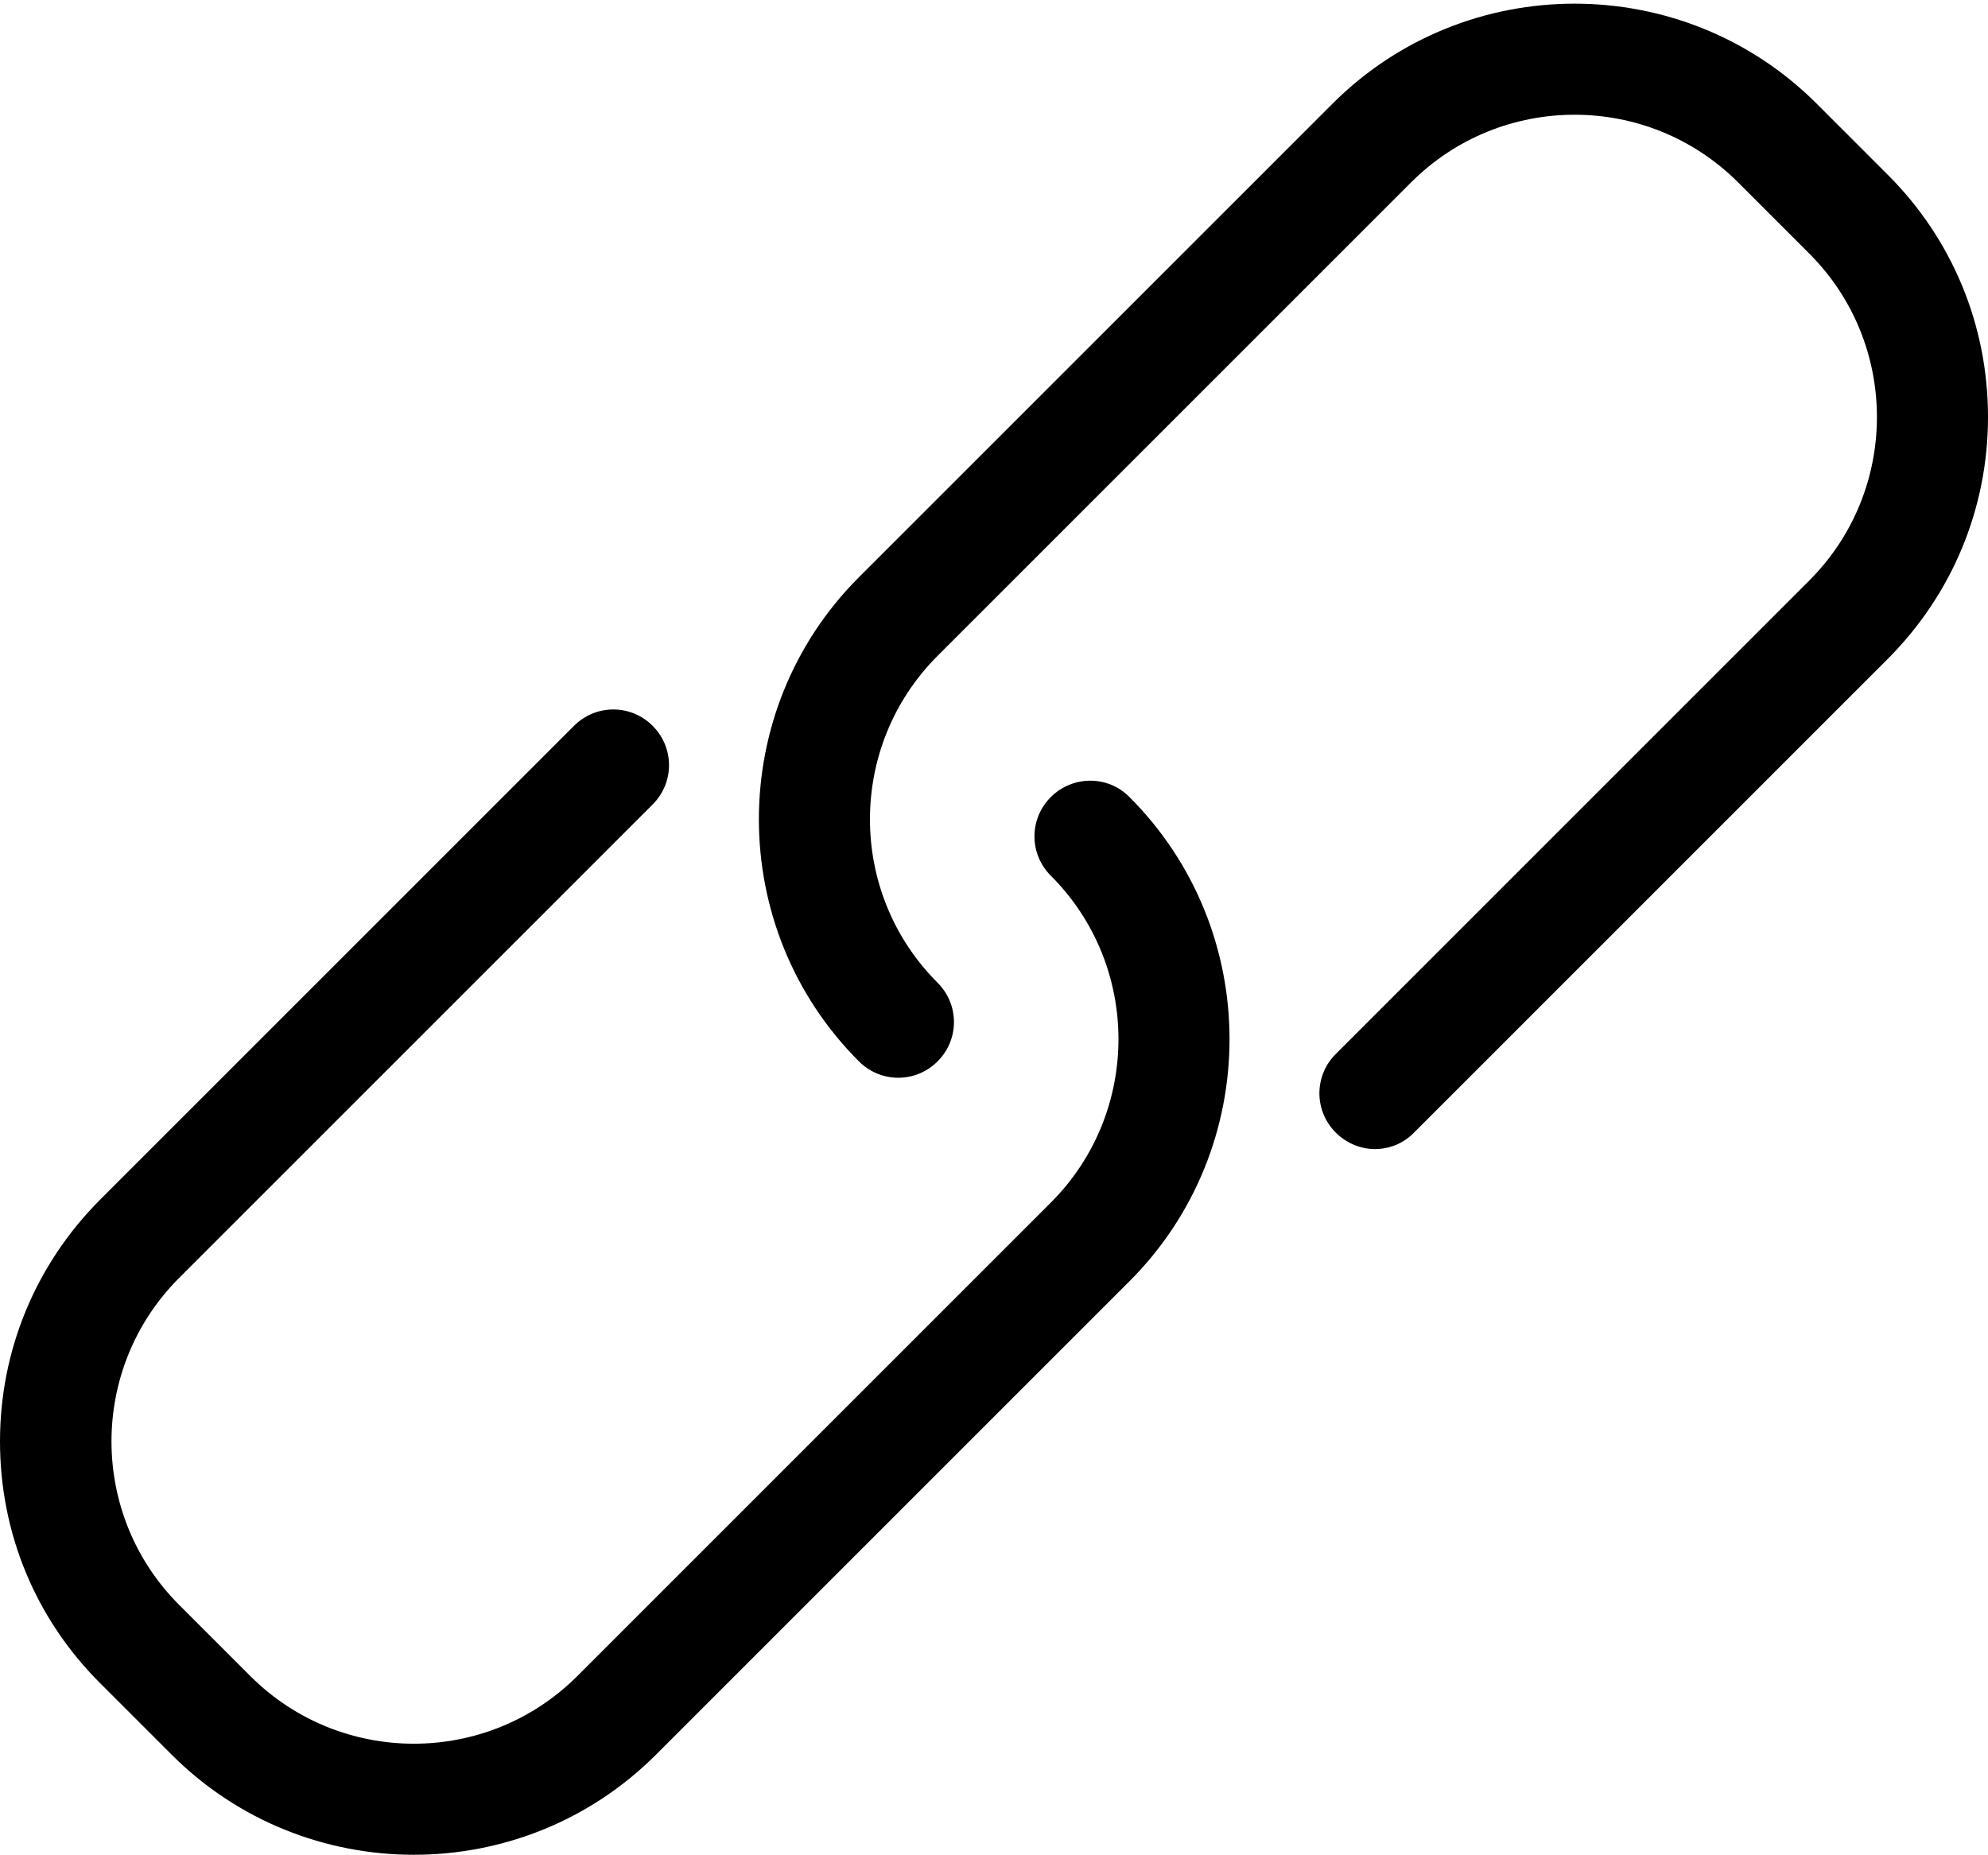
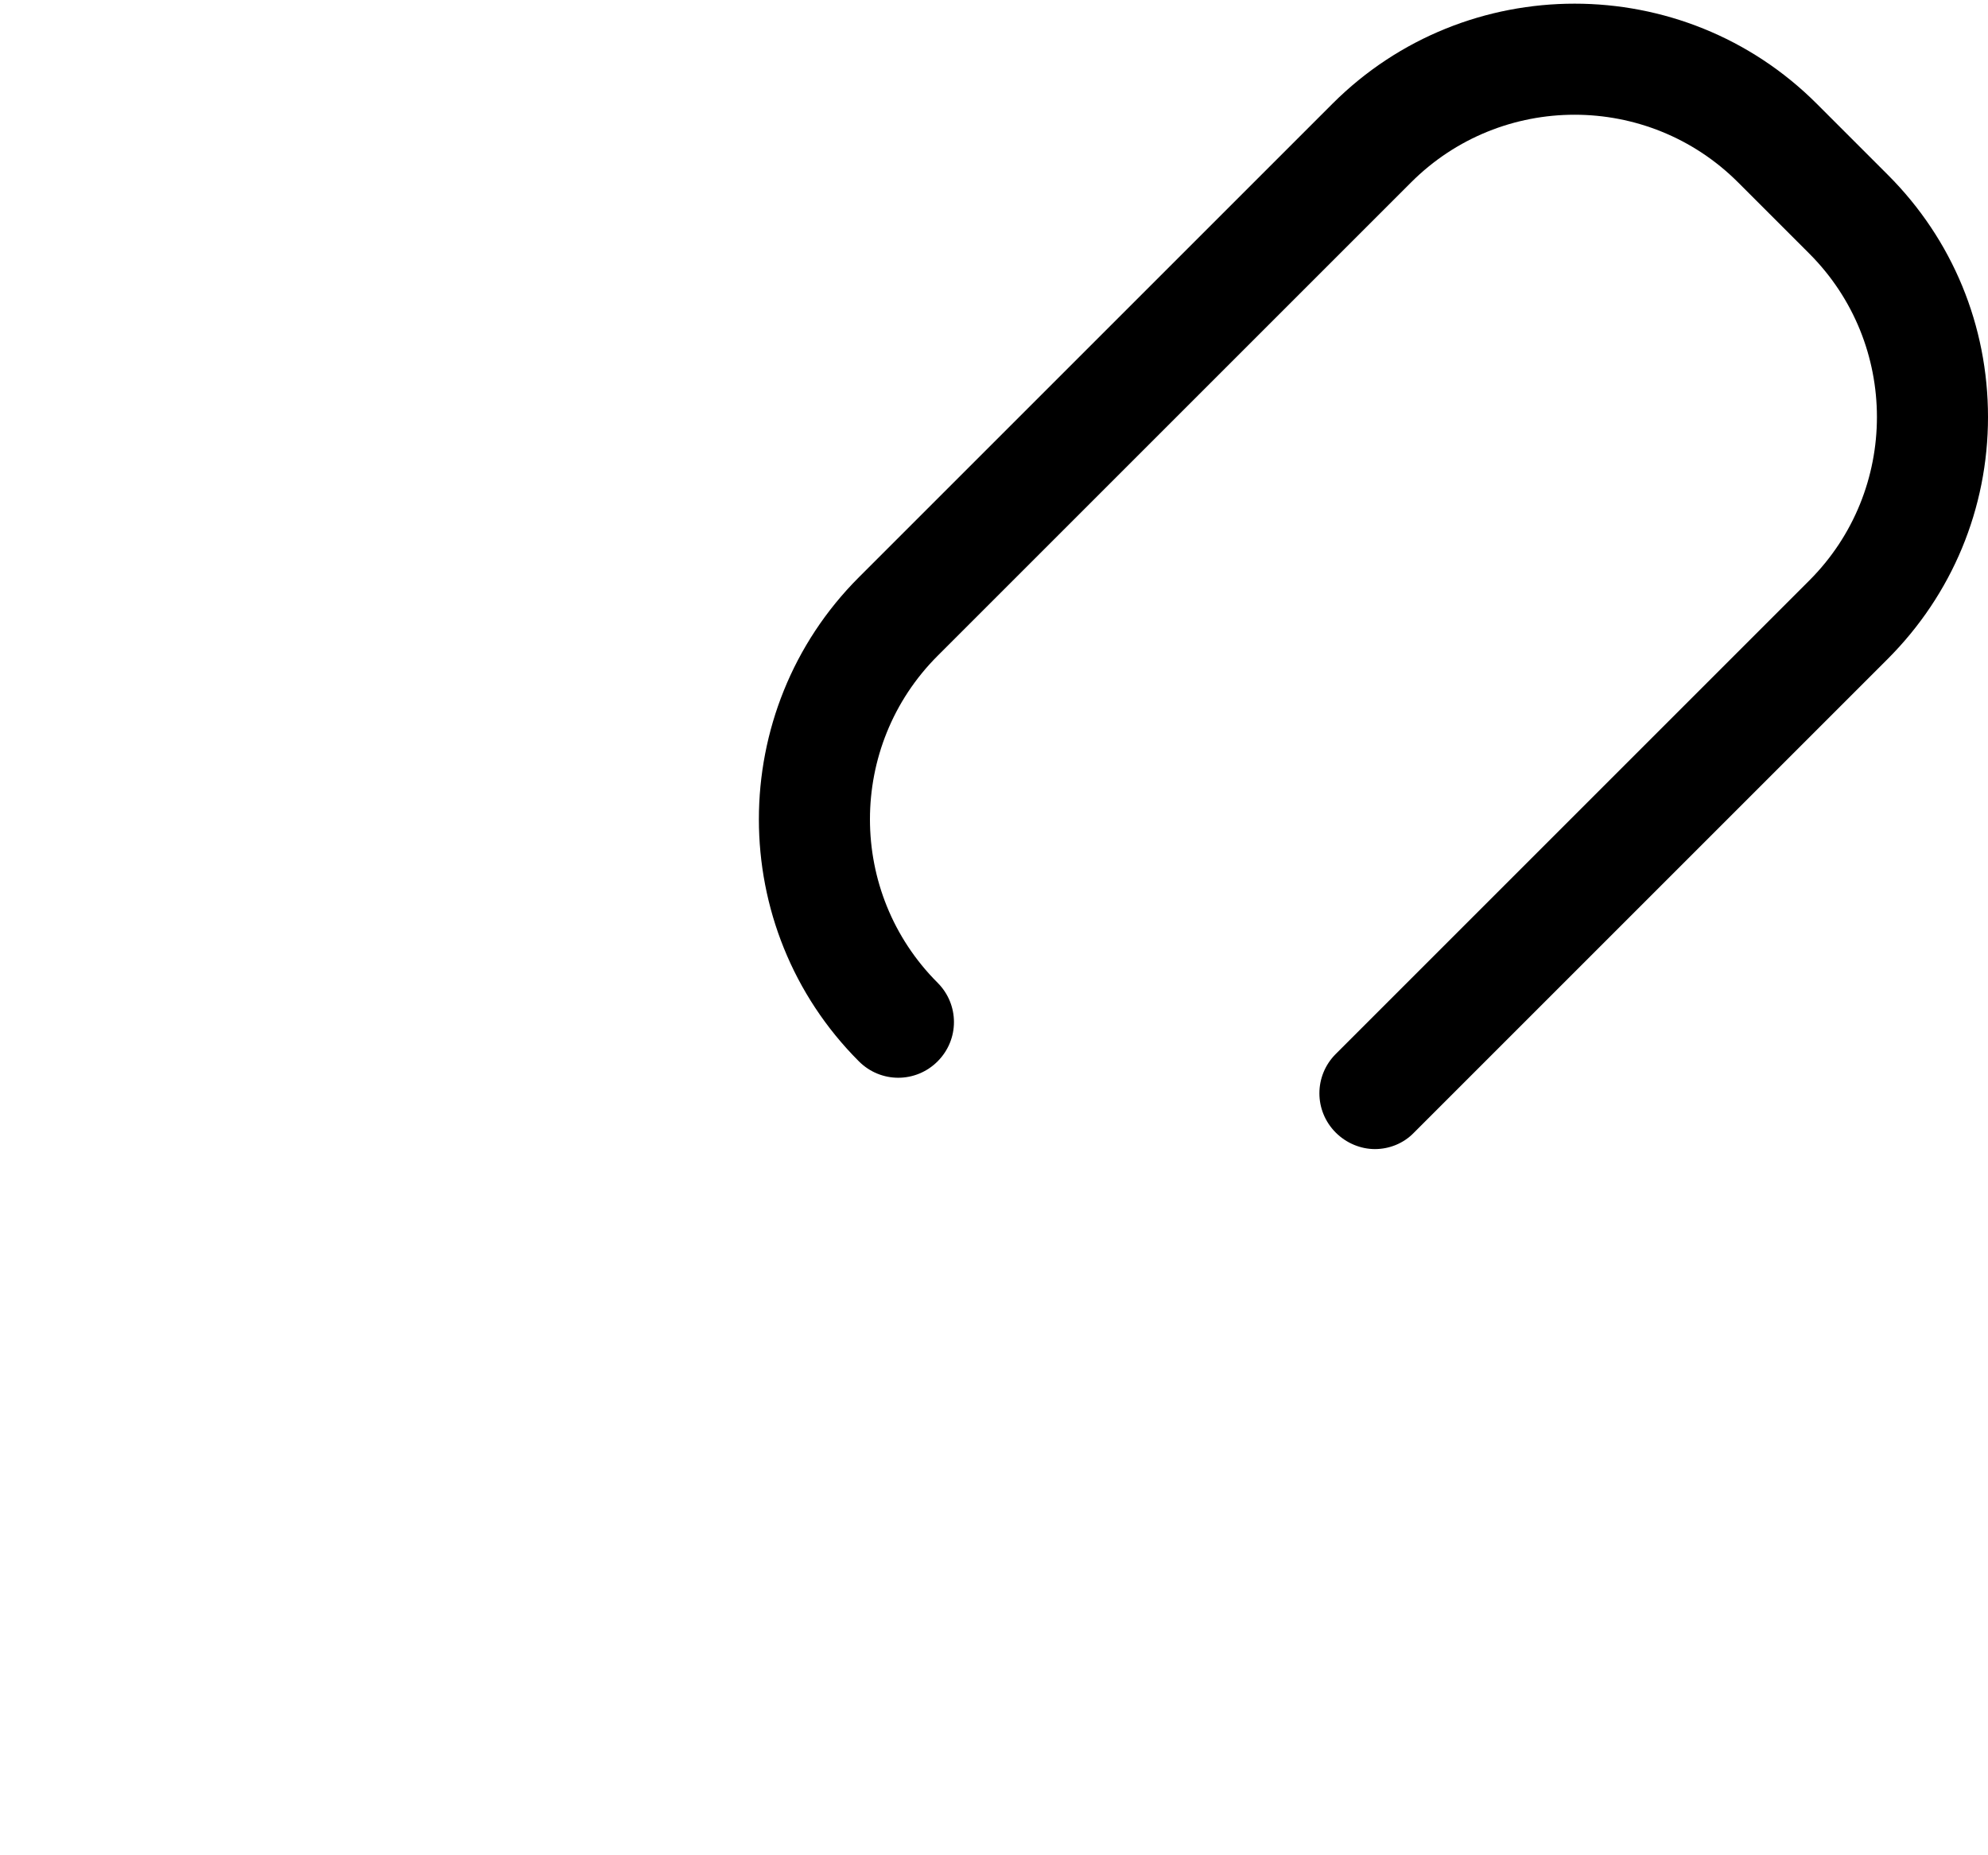
<svg xmlns="http://www.w3.org/2000/svg" version="1.1" id="Capa_1" x="0px" y="0px" width="595.279px" height="555.445px" viewBox="0 286.445 595.279 555.445" enable-background="new 0 286.445 595.279 555.445" xml:space="preserve">
  <g>
    <g>
-       <path d="M314.655,525.139c-6.534,6.535-6.534,17.016,0,23.551c27.003,27.002,27.003,70.896,0,97.897L172.864,788.379    c-27.003,27.003-70.896,27.003-97.898,0l-21.331-21.33c-27.002-27.002-27.002-70.896,0-97.898l141.792-141.792    c6.535-6.534,6.535-17.015,0-23.55c-6.534-6.535-17.015-6.535-23.55,0L30.084,645.601C10.727,664.958,0,690.728,0,718.1    s10.604,53.142,30.084,72.499l21.331,21.33c19.974,19.975,46.236,29.962,72.499,29.962c26.262,0,52.524-9.987,72.499-29.962    l141.791-141.792c39.949-39.948,39.949-105.049,0-144.998C331.793,518.604,321.19,518.604,314.655,525.139z" />
      <path d="M565.319,338.836l-21.33-21.331c-39.948-39.948-105.05-39.948-144.998,0L257.198,459.299    c-39.948,39.947-39.948,105.049,0,144.997c6.535,6.535,17.015,6.535,23.55,0c6.535-6.534,6.535-17.015,0-23.55    c-27.002-27.002-27.002-70.896,0-97.898L422.54,341.056c27.002-27.002,70.896-27.002,97.898,0l21.33,21.331    c27.002,27.002,27.002,70.896,0,97.899L399.977,602.077c-6.535,6.534-6.535,17.015,0,23.55c3.206,3.205,7.521,4.932,11.713,4.932    c4.192,0,8.508-1.603,11.714-4.932l141.792-141.793c19.357-19.357,30.084-45.127,30.084-72.499    C595.28,383.963,584.676,358.194,565.319,338.836z" />
    </g>
  </g>
</svg>